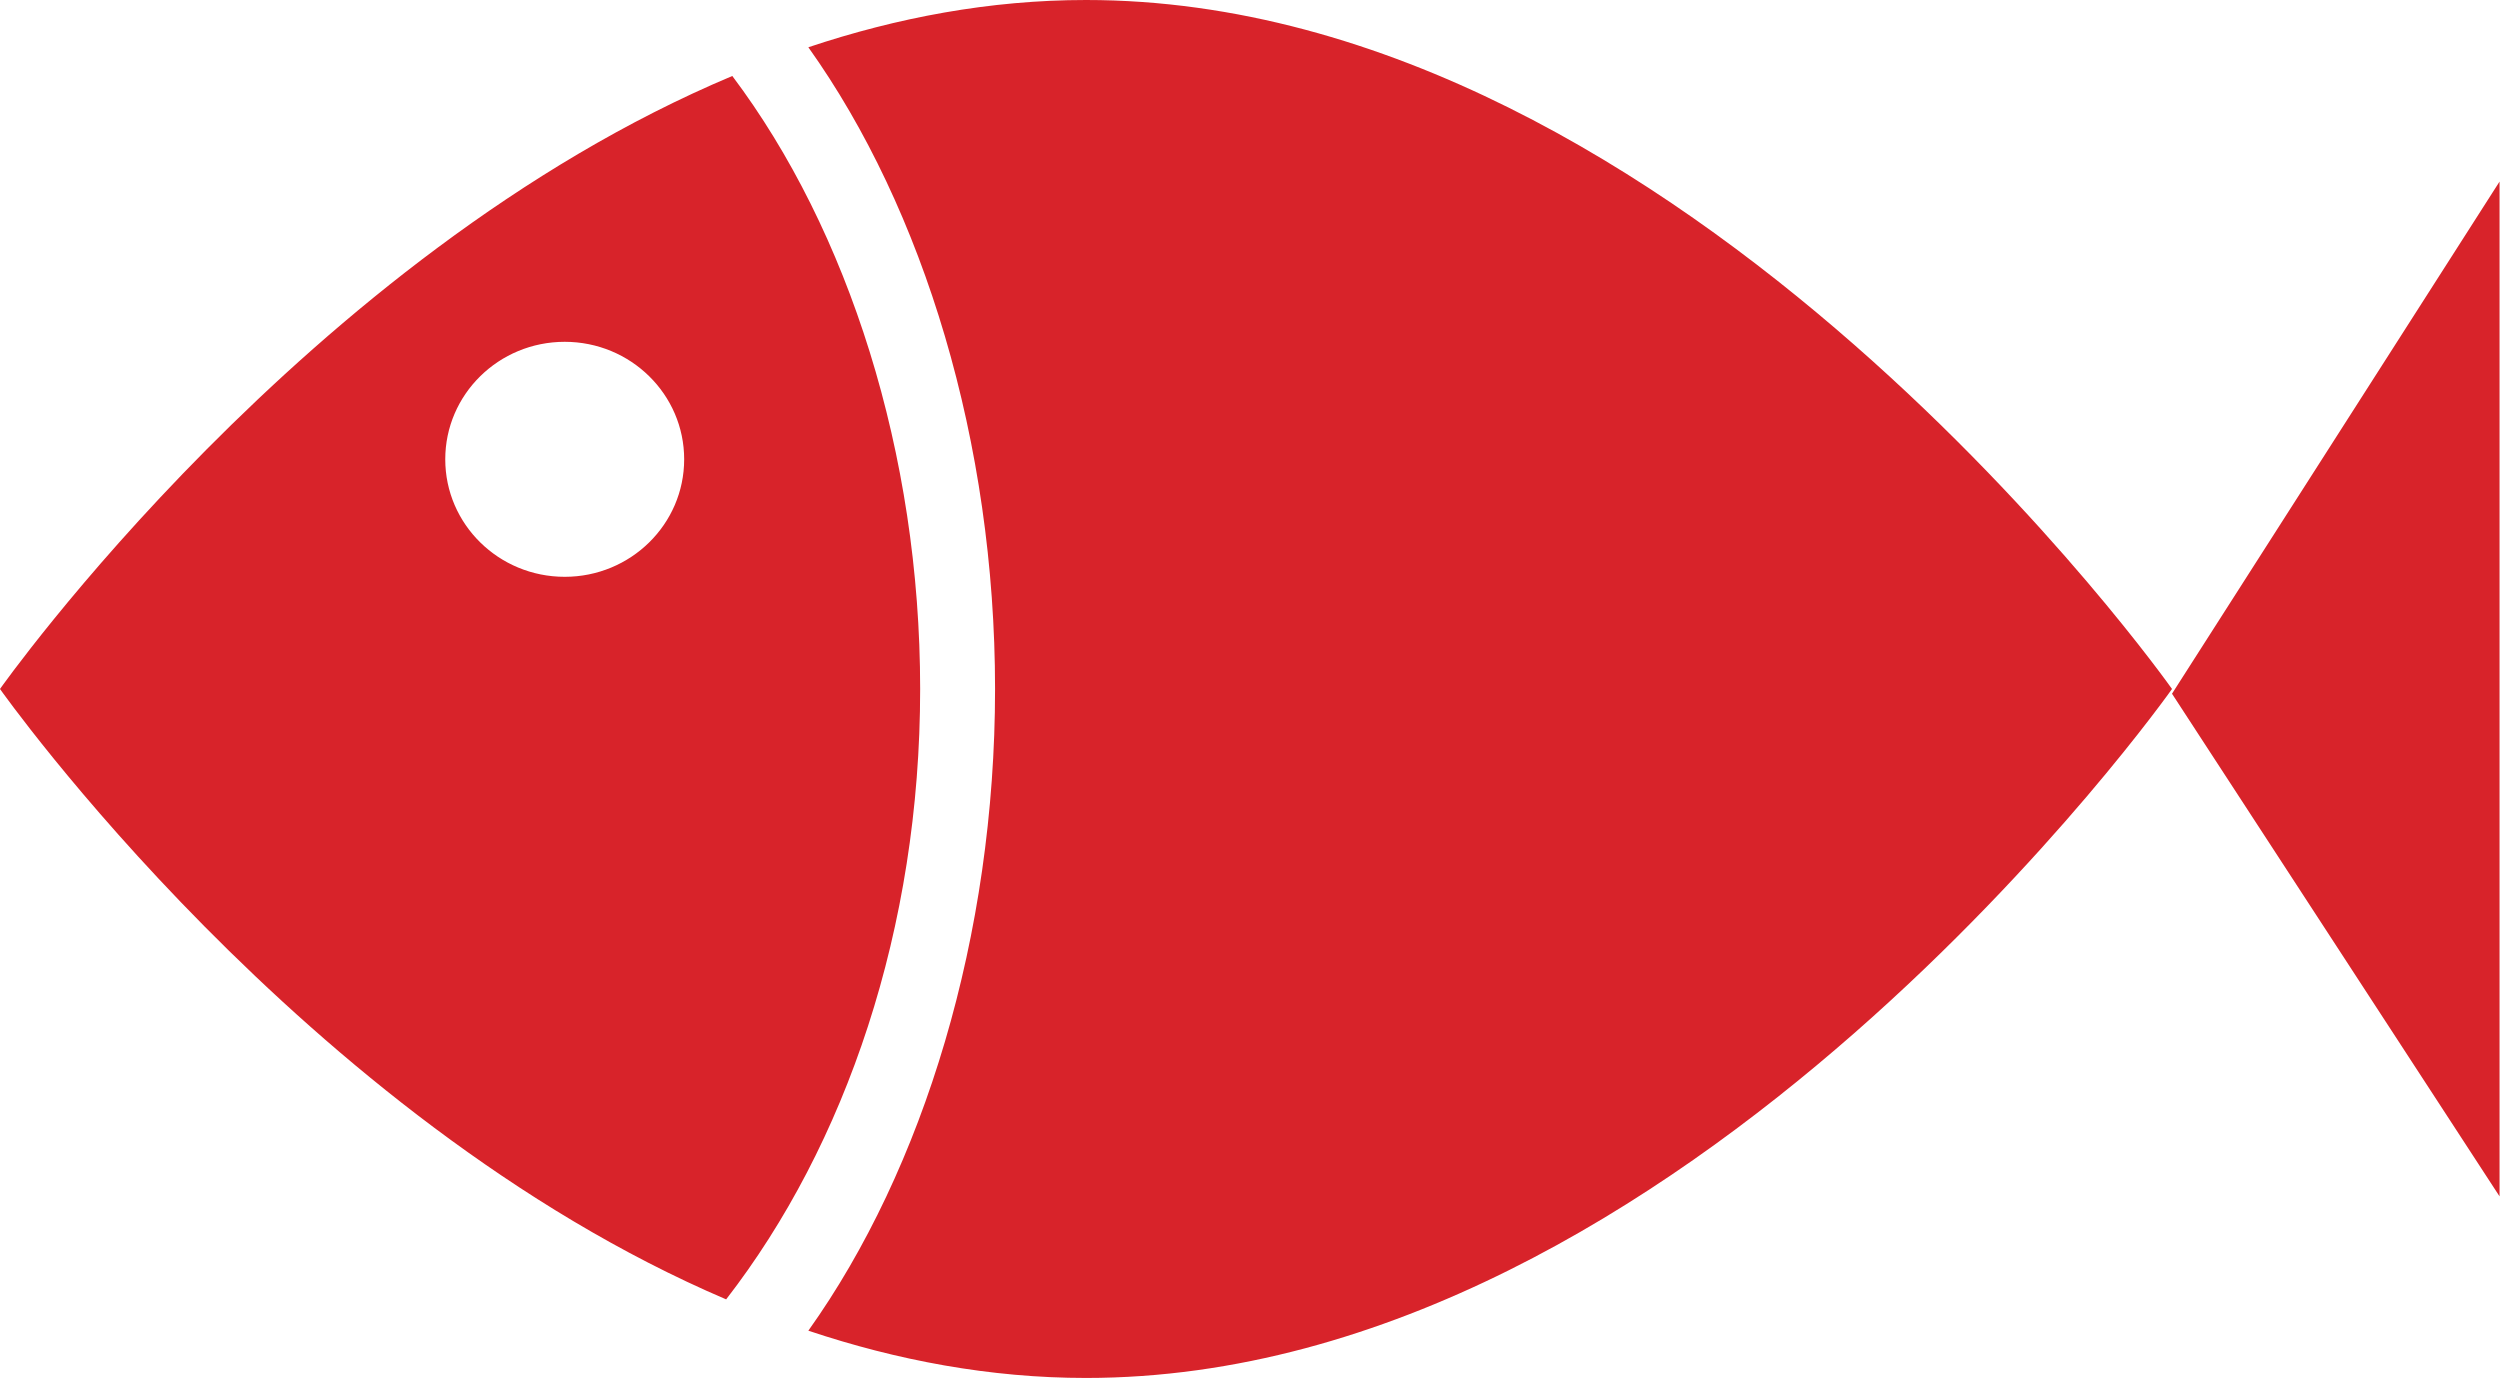
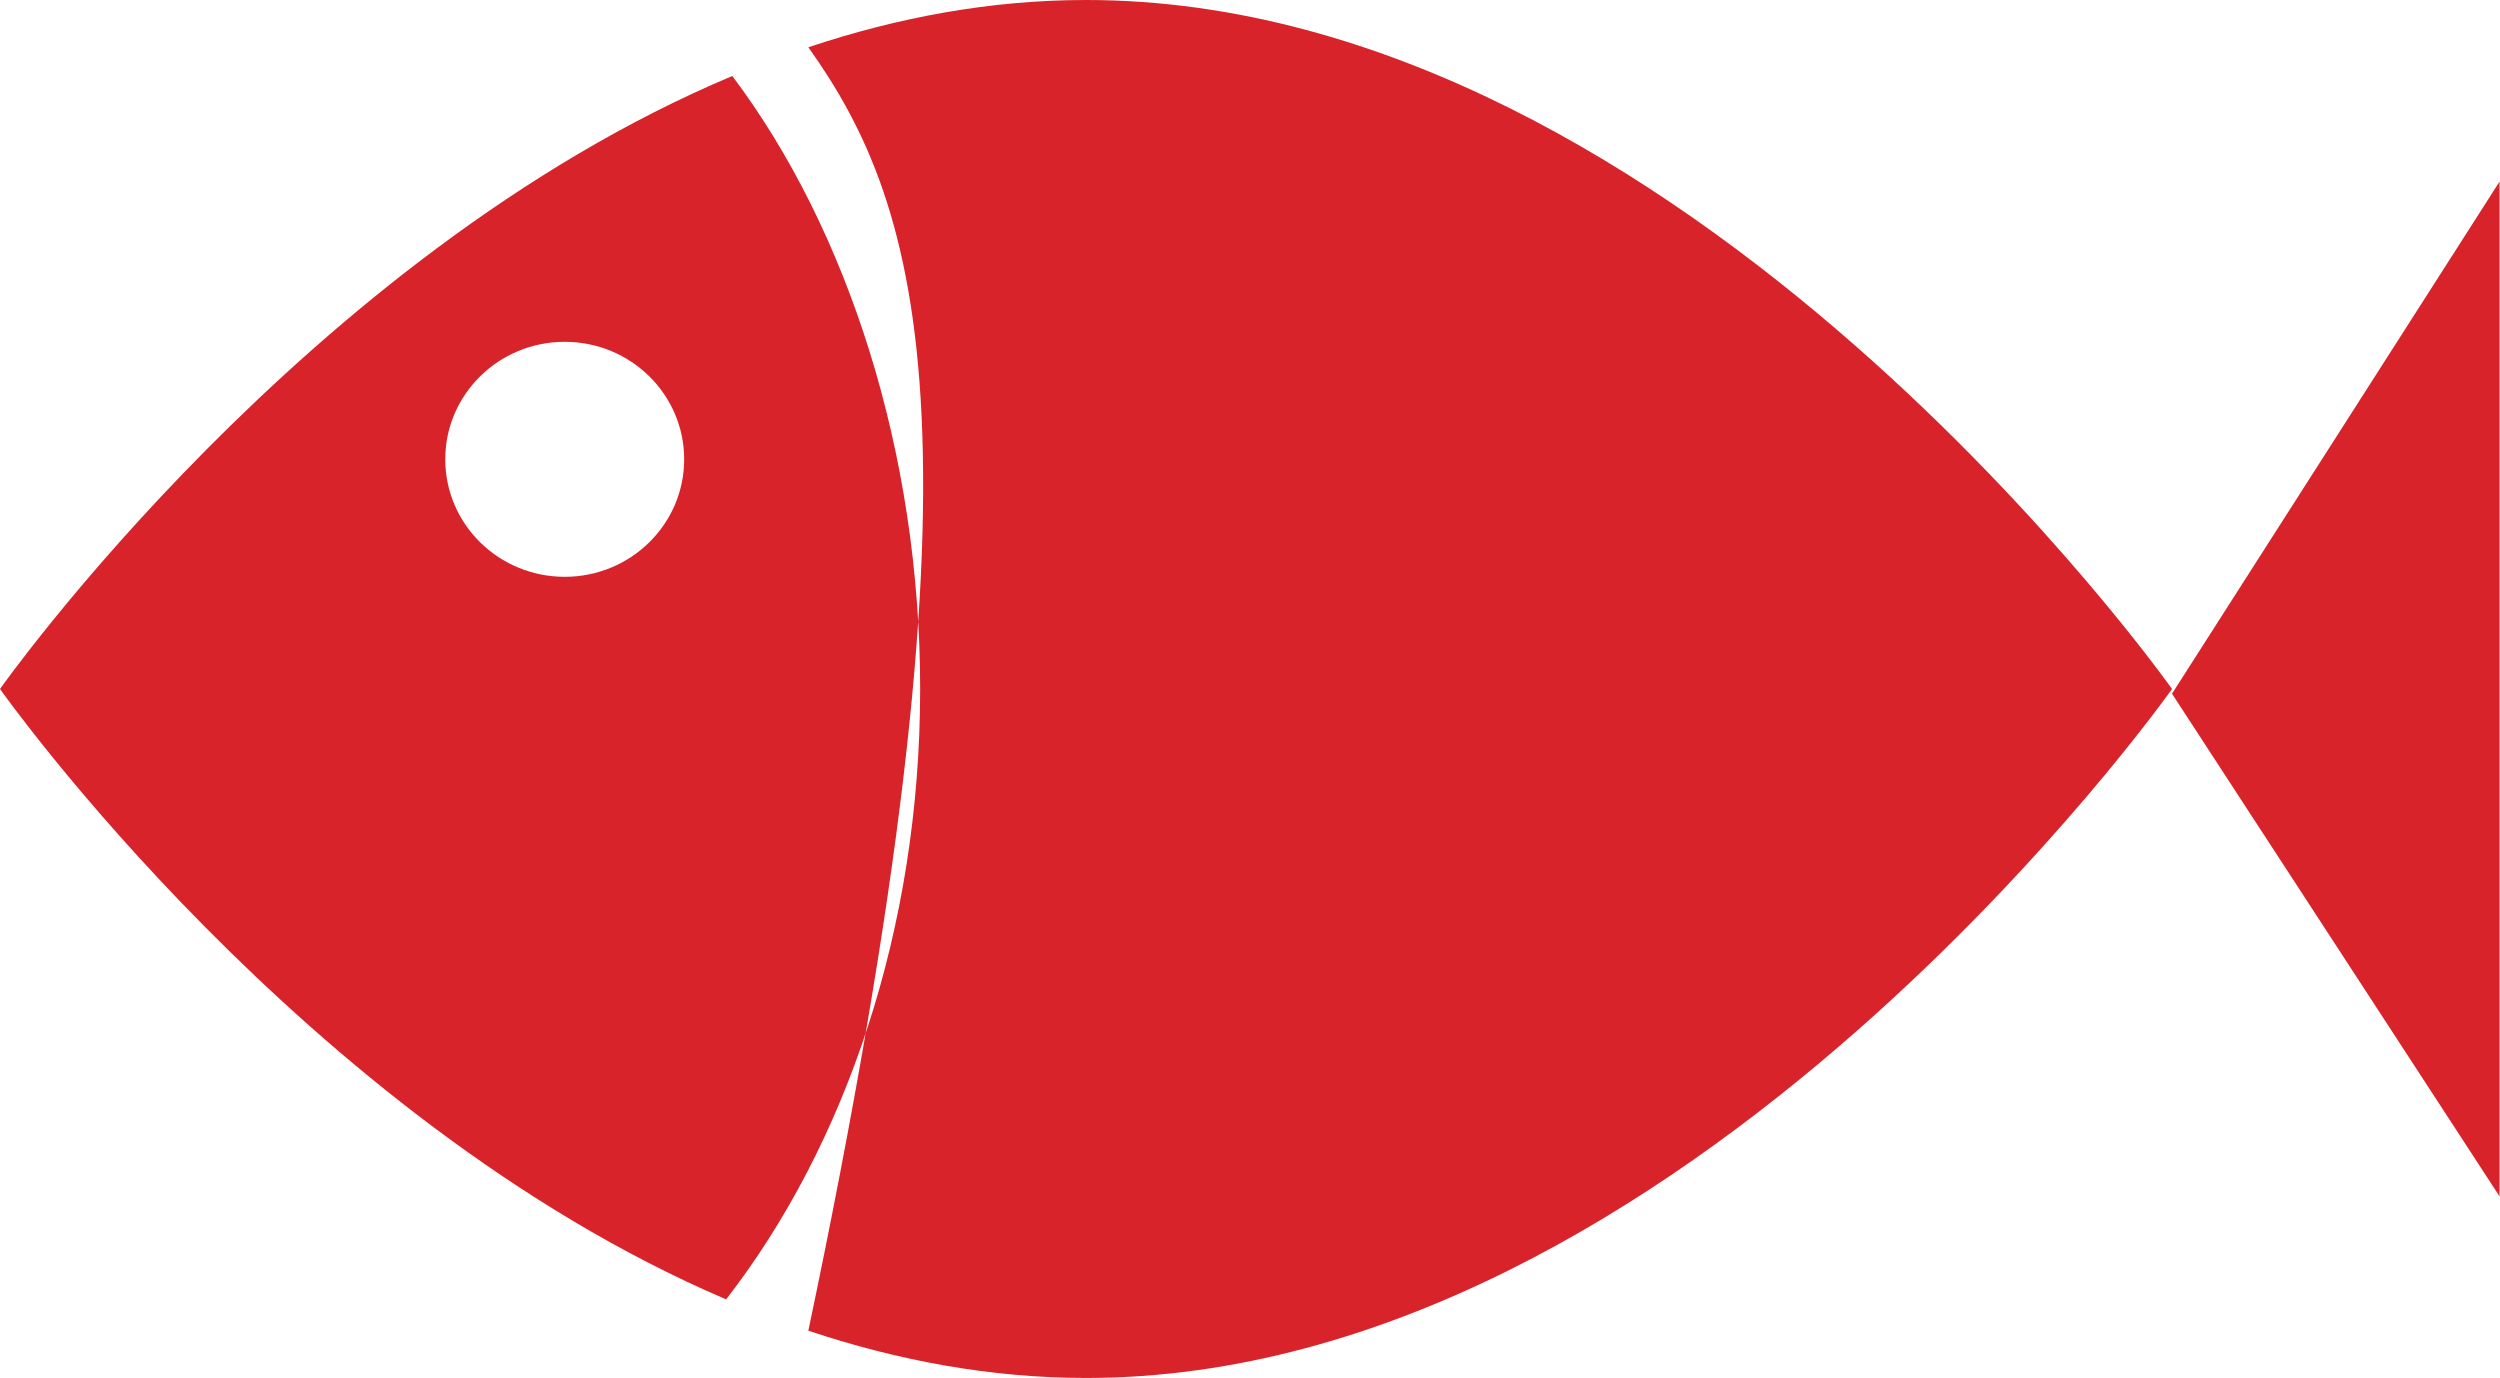
<svg xmlns="http://www.w3.org/2000/svg" width="127px" height="70px" viewBox="0 0 127 70" version="1.1">
  <title>fish</title>
  <desc>Created with Sketch.</desc>
  <defs />
  <g id="Page-1" stroke="none" stroke-width="1" fill="none" fill-rule="evenodd">
    <g id="Artboard-4" transform="translate(-250, 0)" fill="#D8232A">
-       <path d="M305.169,0 C335.638,0 360.338,35 360.338,35 C360.338,35 335.638,70 305.169,70 C300.294,70 295.566,69.104 291.064,67.599 C296.924,59.379 300.549,47.521 300.549,35 C300.549,22.479 296.924,10.621 291.064,2.401 C295.566,0.896 300.294,0 305.169,0 Z M360.338,35.241 L376.977,9.225 L376.977,60.775 L360.338,35.241 Z M250,35 C250,35 265.404,56.827 286.888,66.008 C292.966,58.164 296.744,47.171 296.744,35 C296.744,23.04 293.095,11.692 287.201,3.86 C265.554,12.96 250,35 250,35 Z M278.688,29.302 C282.039,29.302 284.756,26.63 284.756,23.333 C284.756,20.037 282.039,17.364 278.688,17.364 C275.336,17.364 272.619,20.037 272.619,23.333 C272.619,26.63 275.336,29.302 278.688,29.302 Z" id="fish" />
+       <path d="M305.169,0 C335.638,0 360.338,35 360.338,35 C360.338,35 335.638,70 305.169,70 C300.294,70 295.566,69.104 291.064,67.599 C300.549,22.479 296.924,10.621 291.064,2.401 C295.566,0.896 300.294,0 305.169,0 Z M360.338,35.241 L376.977,9.225 L376.977,60.775 L360.338,35.241 Z M250,35 C250,35 265.404,56.827 286.888,66.008 C292.966,58.164 296.744,47.171 296.744,35 C296.744,23.04 293.095,11.692 287.201,3.86 C265.554,12.96 250,35 250,35 Z M278.688,29.302 C282.039,29.302 284.756,26.63 284.756,23.333 C284.756,20.037 282.039,17.364 278.688,17.364 C275.336,17.364 272.619,20.037 272.619,23.333 C272.619,26.63 275.336,29.302 278.688,29.302 Z" id="fish" />
    </g>
  </g>
</svg>